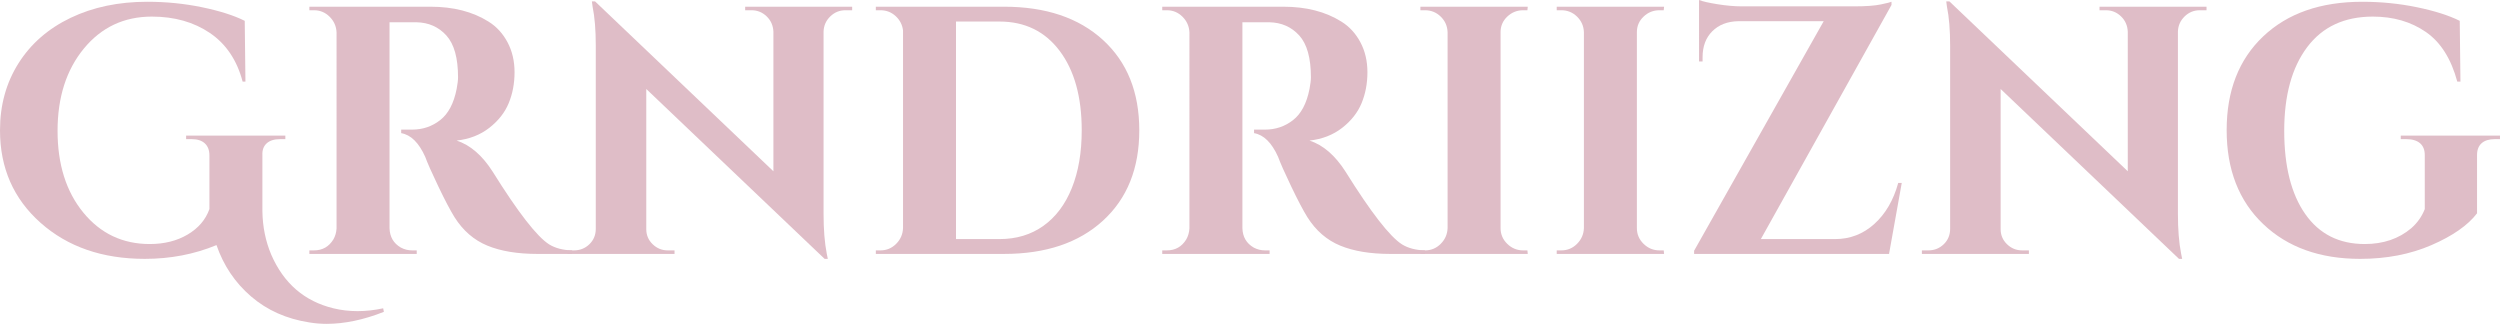
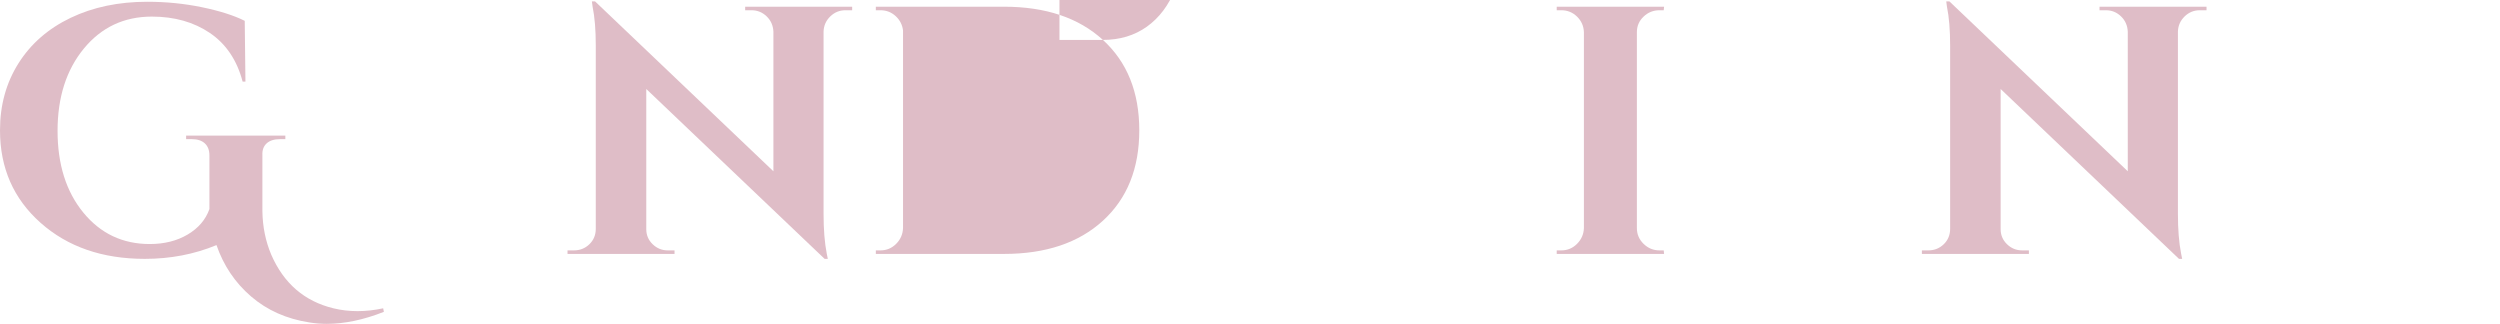
<svg xmlns="http://www.w3.org/2000/svg" viewBox="0 0 1415.799 183.4" id="a">
  <path fill="#dfbdc7" d="M185,183.4c-3.334,0-6.6-.27-9.8-.801-12.935-2-23.935-6.899-33-14.699-9.069-7.8-15.6-17.5-19.6-29.1-12.535,5.2-26.069,7.8-40.6,7.8-24,0-43.669-6.8-59-20.4C7.666,112.6,0,95.134,0,73.8c0-14.266,3.5-26.931,10.5-38,7-11.065,16.831-19.631,29.5-25.7C52.666,4.034,67.131,1,83.4,1c10.666,0,21,1.034,31,3.1,10,2.069,18.066,4.635,24.2,7.7l.4,34.4h-1.6c-3.2-12.131-9.369-21.3-18.5-27.5-9.134-6.2-20.1-9.3-32.9-9.3-15.734,0-28.569,6.034-38.5,18.1-9.935,12.068-14.9,27.6-14.9,46.6s4.866,34.435,14.6,46.3c9.731,11.869,22.266,17.8,37.6,17.8,8.266,0,15.432-1.8,21.5-5.4,6.066-3.6,10.166-8.4,12.3-14.4v-30.4c0-2.932-.869-5.2-2.6-6.8-1.734-1.6-4.2-2.4-7.4-2.4h-3.2v-2h56.2v2h-3c-3.334,0-5.869.8-7.6,2.4-1.734,1.6-2.534,3.8-2.4,6.6v31.8c.131,8.8,1.8,17,5,24.6,7.065,16.266,18.8,26.399,35.2,30.399,4.4,1.066,8.966,1.601,13.7,1.601s9.565-.534,14.5-1.601l.4,2c-11.469,4.531-22.269,6.801-32.4,6.801Z" />
-   <path fill="#dfbdc7" d="M229.8,12.6h-9.2v116.6c.131,4.935,2.266,8.6,6.4,11,2,1.069,4.131,1.6,6.4,1.6h2.6v2h-60.8v-2h2.6c4.8,0,8.465-2.065,11-6.2,1.065-1.865,1.666-3.931,1.8-6.2V18.4c-.134-3.466-1.434-6.431-3.9-8.9-2.469-2.466-5.435-3.7-8.9-3.7h-2.6v-2h68.6c12.931,0,23.866,2.8,32.8,8.4,4.531,2.8,8.131,6.7,10.8,11.7,2.666,5,4,10.668,4,17s-1.1,12.168-3.3,17.5c-2.2,5.334-5.869,10-11,14-5.134,4-11.3,6.4-18.5,7.2,7.731,2.535,14.531,8.4,20.4,17.6,14.4,23.069,25.066,36.8,32,41.2,3.466,2.134,7.8,3.269,13,3.4v2h-19.6c-11.334,0-20.8-1.565-28.4-4.7-7.6-3.131-13.8-8.5-18.6-16.1-2.4-3.866-5.469-9.7-9.2-17.5-3.734-7.8-6.2-13.366-7.4-16.7-3.6-8-8.134-12.466-13.6-13.4v-2h6.2c6,0,11.3-1.8,15.9-5.4,4.6-3.6,7.7-9.466,9.3-17.6.531-2.8.8-5,.8-6.6,0-10.931-2.2-18.831-6.6-23.7-4.4-4.865-10.069-7.365-17-7.5h-6Z" />
  <path fill="#dfbdc7" d="M478.8,5.8c-3.334,0-6.2,1.169-8.6,3.5-2.4,2.334-3.668,5.169-3.8,8.5v103.2c0,8.934.6,16.469,1.8,22.6l.6,3h-1.8l-101-96.2v79.4c0,3.334,1.2,6.169,3.6,8.5,2.4,2.334,5.266,3.5,8.6,3.5h3.8v2h-60.6v-2h3.6c3.465,0,6.4-1.166,8.8-3.5,2.4-2.331,3.6-5.231,3.6-8.7V25.8c0-8.8-.6-16.131-1.8-22l-.4-3h1.8l101,96.2V18c-.134-3.466-1.4-6.366-3.8-8.7-2.4-2.331-5.269-3.5-8.6-3.5h-3.6v-2h60.6v2h-3.8Z" />
-   <path fill="#dfbdc7" d="M624.6,22.6c13.731,12.535,20.6,29.6,20.6,51.2s-6.869,38.669-20.6,51.2c-13.734,12.534-32.4,18.8-56,18.8h-72.6v-2h2.6c3.466,0,6.431-1.231,8.9-3.7,2.466-2.465,3.766-5.431,3.9-8.9V17.2c-.4-3.2-1.8-5.9-4.2-8.1-2.4-2.2-5.269-3.3-8.6-3.3h-2.6v-2h72.6c23.6,0,42.266,6.269,56,18.8ZM566,135.4c9.6,0,17.9-2.5,24.9-7.5s12.366-12.131,16.1-21.4c3.731-9.266,5.6-20.166,5.6-32.7,0-18.931-4.169-33.931-12.5-45-8.334-11.065-19.7-16.6-34.1-16.6h-24.6v123.2h24.6Z" />
-   <path fill="#dfbdc7" d="M712.8,12.6h-9.2v116.6c.131,4.935,2.266,8.6,6.4,11,2,1.069,4.131,1.6,6.4,1.6h2.6v2h-60.8v-2h2.6c4.8,0,8.465-2.065,11-6.2,1.065-1.865,1.666-3.931,1.8-6.2V18.4c-.134-3.466-1.434-6.431-3.9-8.9-2.469-2.466-5.435-3.7-8.9-3.7h-2.6v-2h68.6c12.931,0,23.865,2.8,32.8,8.4,4.531,2.8,8.131,6.7,10.8,11.7,2.666,5,4,10.668,4,17s-1.1,12.168-3.3,17.5c-2.2,5.334-5.869,10-11,14-5.135,4-11.3,6.4-18.5,7.2,7.731,2.535,14.531,8.4,20.399,17.6,14.4,23.069,25.066,36.8,32,41.2,3.466,2.134,7.801,3.269,13,3.4v2h-19.6c-11.334,0-20.8-1.565-28.4-4.7-7.6-3.131-13.8-8.5-18.6-16.1-2.4-3.866-5.469-9.7-9.2-17.5-3.734-7.8-6.2-13.366-7.4-16.7-3.6-8-8.134-12.466-13.6-13.4v-2h6.2c6,0,11.3-1.8,15.9-5.4,4.6-3.6,7.699-9.466,9.3-17.6.531-2.8.8-5,.8-6.6,0-10.931-2.2-18.831-6.6-23.7-4.4-4.865-10.069-7.365-17-7.5h-6Z" />
-   <path fill="#dfbdc7" d="M807,141.8c3.466,0,6.432-1.231,8.9-3.7,2.466-2.465,3.766-5.431,3.899-8.9V18.2c-.134-3.465-1.434-6.4-3.899-8.8-2.469-2.4-5.435-3.6-8.9-3.6h-2.6v-2h60.8l-.2,2h-2.399c-3.469,0-6.469,1.2-9,3.6-2.535,2.4-3.801,5.334-3.801,8.8v111c0,3.469,1.266,6.435,3.801,8.9,2.531,2.469,5.531,3.7,9,3.7h2.399l.2,2h-60.8v-2h2.6Z" />
+   <path fill="#dfbdc7" d="M624.6,22.6c13.731,12.535,20.6,29.6,20.6,51.2s-6.869,38.669-20.6,51.2c-13.734,12.534-32.4,18.8-56,18.8h-72.6v-2h2.6c3.466,0,6.431-1.231,8.9-3.7,2.466-2.465,3.766-5.431,3.9-8.9V17.2c-.4-3.2-1.8-5.9-4.2-8.1-2.4-2.2-5.269-3.3-8.6-3.3h-2.6v-2h72.6c23.6,0,42.266,6.269,56,18.8Zc9.6,0,17.9-2.5,24.9-7.5s12.366-12.131,16.1-21.4c3.731-9.266,5.6-20.166,5.6-32.7,0-18.931-4.169-33.931-12.5-45-8.334-11.065-19.7-16.6-34.1-16.6h-24.6v123.2h24.6Z" />
  <path fill="#dfbdc7" d="M884.2,141.8c3.466,0,6.432-1.231,8.9-3.7,2.465-2.465,3.766-5.431,3.899-8.9V18.2c-.134-3.465-1.435-6.4-3.899-8.8-2.469-2.4-5.435-3.6-8.9-3.6h-2.6v-2h60.8l-.2,2h-2.4c-3.469,0-6.469,1.2-9,3.6-2.534,2.4-3.8,5.334-3.8,8.8v111c0,3.469,1.266,6.435,3.8,8.9,2.531,2.469,5.531,3.7,9,3.7h2.4l.2,2h-60.8v-2h2.6Z" />
-   <path fill="#dfbdc7" d="M962.2,0c2,.8,5.5,1.6,10.5,2.4,5,.8,9.565,1.2,13.7,1.2h63.8c6.531,0,11.531-.365,15-1.1,3.466-.731,5.466-1.231,6-1.5v1.8l-74,132.6h42c8.531,0,15.966-2.866,22.3-8.6,6.332-5.731,10.832-13.466,13.5-23.2h2l-7.199,40.2h-110.4v-1.8l73.4-130h-48.4c-6.135.134-11.034,2.034-14.7,5.7-3.669,3.669-5.5,8.569-5.5,14.7v2.4h-2V0Z" />
  <path fill="#dfbdc7" d="M1245.8,5.8c-3.335,0-6.2,1.169-8.601,3.5-2.399,2.334-3.669,5.169-3.8,8.5v103.2c0,8.934.6,16.469,1.8,22.6l.601,3h-1.801l-101-96.2v79.4c0,3.334,1.2,6.169,3.601,8.5,2.399,2.334,5.266,3.5,8.6,3.5h3.8v2h-60.6v-2h3.6c3.466,0,6.4-1.166,8.801-3.5,2.399-2.331,3.6-5.231,3.6-8.7V25.8c0-8.8-.6-16.131-1.8-22l-.4-3h1.8l101,96.2V18c-.134-3.466-1.399-6.366-3.8-8.7-2.399-2.331-5.269-3.5-8.6-3.5h-3.601v-2h60.601v2h-3.8Z" />
-   <path fill="#dfbdc7" d="M1415.799,78.8h-3c-3.2,0-5.669.769-7.399,2.3-1.734,1.535-2.601,3.769-2.601,6.7v33c-5.2,6.8-13.8,12.8-25.8,18s-25.469,7.8-40.4,7.8c-22.8,0-41.1-6.565-54.899-19.7-13.8-13.131-20.7-30.866-20.7-53.2s6.9-40.031,20.7-53.1c13.8-13.065,32.5-19.6,56.1-19.6,10.666,0,21,1.034,31,3.1,10,2.069,18.065,4.635,24.2,7.7l.4,34.4h-1.801c-3.469-12.931-9.399-22.3-17.8-28.1-8.399-5.8-18.399-8.7-30-8.7-16.134,0-28.534,5.769-37.2,17.3-8.668,11.535-13,27.334-13,47.4s3.966,35.769,11.9,47.1c7.932,11.334,19.166,17,33.7,17,10.531,0,19.331-3,26.399-9,3.466-3.065,6-6.666,7.601-10.8v-30.6c0-2.931-.9-5.166-2.7-6.7-1.8-1.531-4.369-2.3-7.7-2.3h-3.2v-2h56.2v2Z" />
</svg>